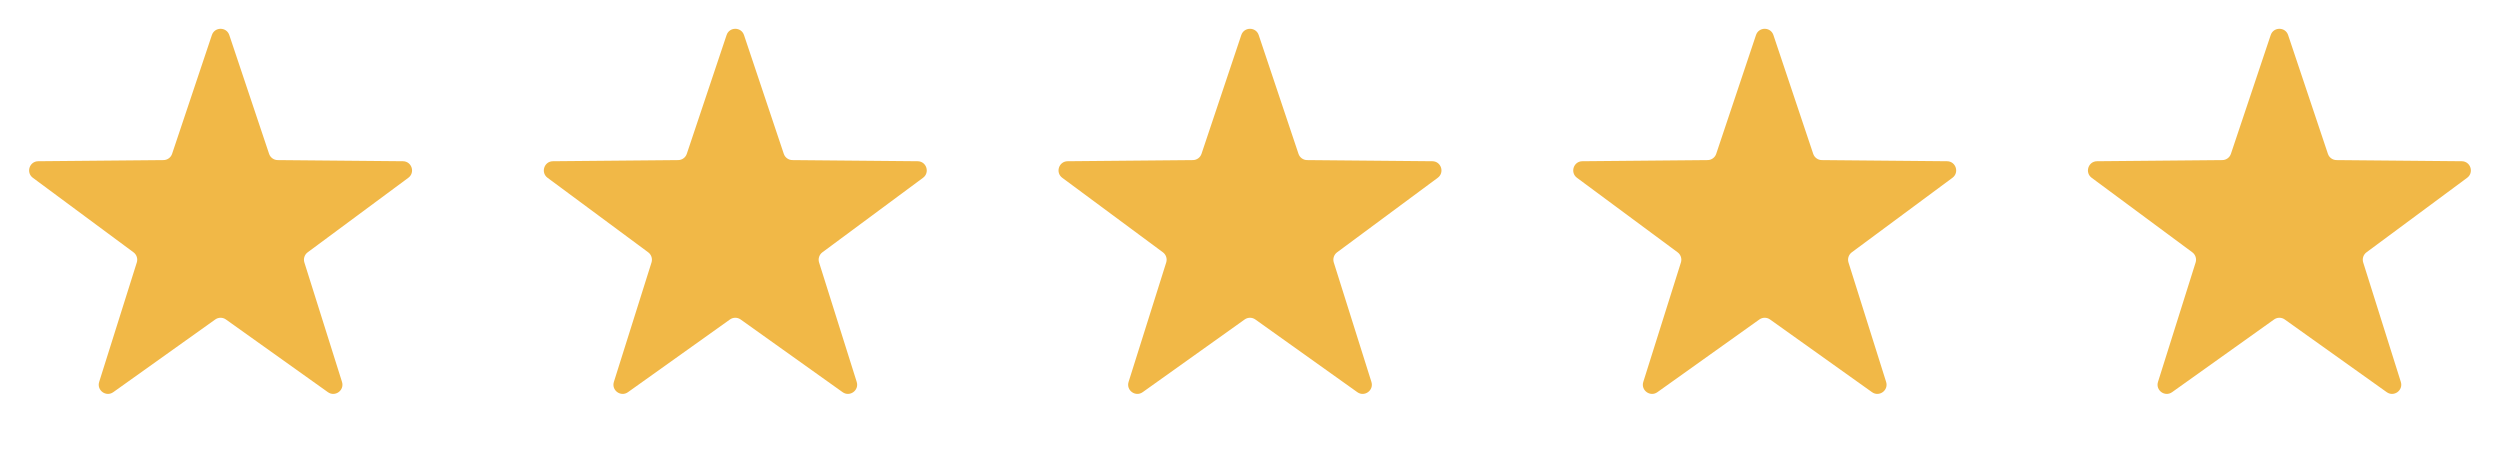
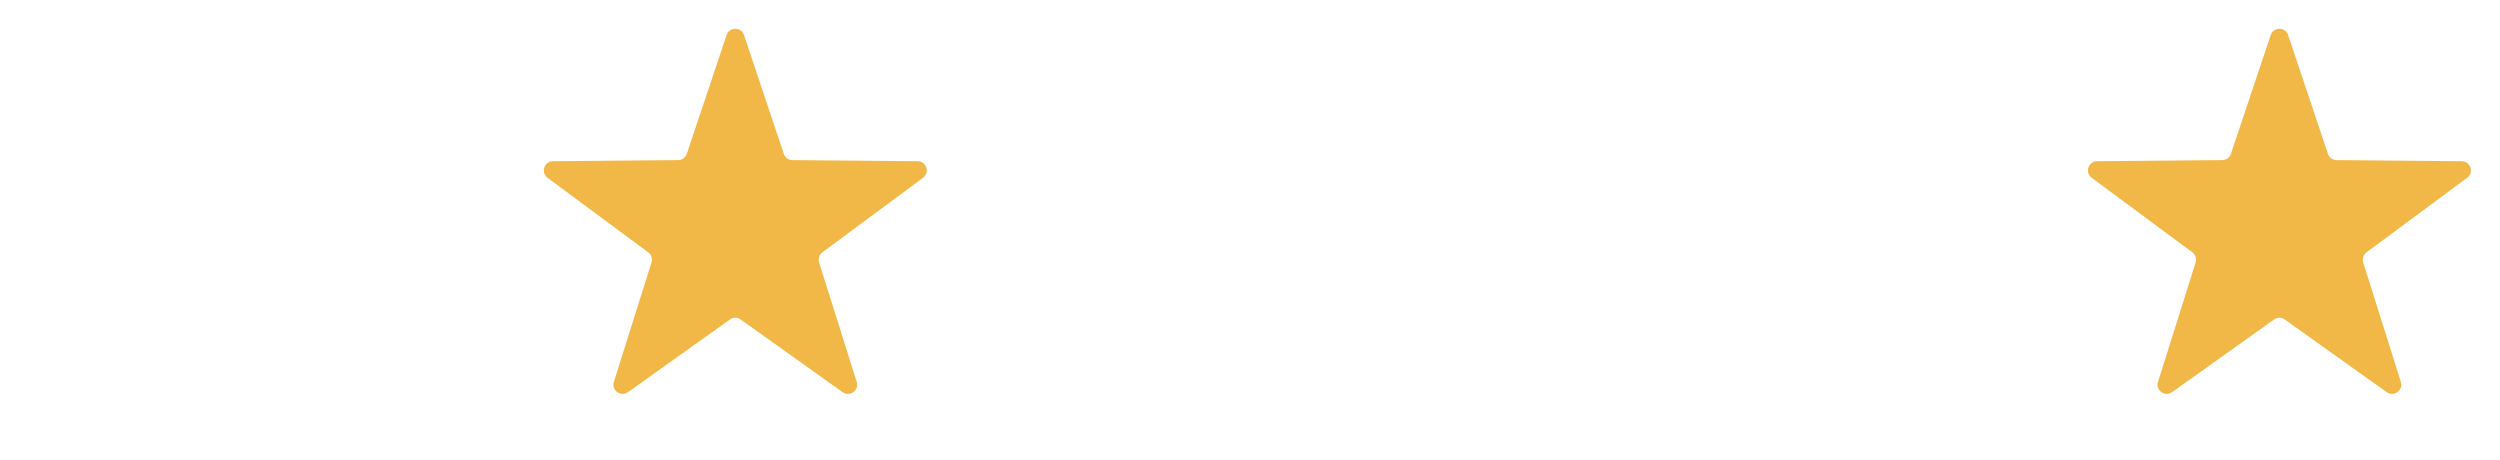
<svg xmlns="http://www.w3.org/2000/svg" width="136" height="25" viewBox="0 0 136 25" fill="none">
-   <path d="M11.526 1.908C11.678 1.453 12.322 1.453 12.474 1.908L14.638 8.368C14.705 8.57 14.894 8.707 15.107 8.709L21.92 8.771C22.399 8.775 22.598 9.387 22.213 9.672L16.737 13.726C16.566 13.853 16.494 14.075 16.558 14.278L18.605 20.776C18.749 21.234 18.228 21.612 17.838 21.334L12.29 17.379C12.117 17.255 11.883 17.255 11.71 17.379L6.162 21.334C5.772 21.612 5.251 21.234 5.395 20.776L7.442 14.278C7.506 14.075 7.434 13.853 7.263 13.726L1.787 9.672C1.402 9.387 1.6 8.775 2.08 8.771L8.893 8.709C9.106 8.707 9.295 8.57 9.362 8.368L11.526 1.908Z" fill="#F1B847" />
  <path d="M39.526 1.908C39.678 1.453 40.322 1.453 40.474 1.908L42.638 8.368C42.705 8.57 42.894 8.707 43.107 8.709L49.92 8.771C50.4 8.775 50.598 9.387 50.213 9.672L44.737 13.726C44.566 13.853 44.494 14.075 44.558 14.278L46.605 20.776C46.749 21.234 46.228 21.612 45.838 21.334L40.29 17.379C40.117 17.255 39.883 17.255 39.71 17.379L34.162 21.334C33.772 21.612 33.251 21.234 33.395 20.776L35.442 14.278C35.506 14.075 35.434 13.853 35.263 13.726L29.787 9.672C29.402 9.387 29.601 8.775 30.08 8.771L36.893 8.709C37.106 8.707 37.295 8.57 37.362 8.368L39.526 1.908Z" fill="#F1B847" />
-   <path d="M67.526 1.908C67.678 1.453 68.322 1.453 68.474 1.908L70.638 8.368C70.705 8.57 70.894 8.707 71.107 8.709L77.92 8.771C78.4 8.775 78.598 9.387 78.213 9.672L72.737 13.726C72.566 13.853 72.494 14.075 72.558 14.278L74.605 20.776C74.749 21.234 74.228 21.612 73.838 21.334L68.29 17.379C68.117 17.255 67.883 17.255 67.71 17.379L62.162 21.334C61.772 21.612 61.251 21.234 61.395 20.776L63.442 14.278C63.506 14.075 63.434 13.853 63.263 13.726L57.787 9.672C57.402 9.387 57.6 8.775 58.08 8.771L64.893 8.709C65.106 8.707 65.295 8.57 65.362 8.368L67.526 1.908Z" fill="#F1B847" />
-   <path d="M95.526 1.908C95.678 1.453 96.322 1.453 96.474 1.908L98.638 8.368C98.705 8.57 98.894 8.707 99.107 8.709L105.92 8.771C106.4 8.775 106.598 9.387 106.213 9.672L100.737 13.726C100.566 13.853 100.494 14.075 100.558 14.278L102.605 20.776C102.749 21.234 102.228 21.612 101.838 21.334L96.29 17.379C96.117 17.255 95.883 17.255 95.71 17.379L90.162 21.334C89.772 21.612 89.251 21.234 89.395 20.776L91.442 14.278C91.506 14.075 91.434 13.853 91.263 13.726L85.787 9.672C85.402 9.387 85.6 8.775 86.08 8.771L92.893 8.709C93.106 8.707 93.295 8.57 93.362 8.368L95.526 1.908Z" fill="#F1B847" />
  <path d="M123.526 1.908C123.678 1.453 124.322 1.453 124.474 1.908L126.638 8.368C126.705 8.57 126.894 8.707 127.107 8.709L133.92 8.771C134.4 8.775 134.598 9.387 134.213 9.672L128.737 13.726C128.566 13.853 128.494 14.075 128.558 14.278L130.605 20.776C130.749 21.234 130.228 21.612 129.838 21.334L124.29 17.379C124.117 17.255 123.883 17.255 123.71 17.379L118.162 21.334C117.772 21.612 117.251 21.234 117.395 20.776L119.442 14.278C119.506 14.075 119.434 13.853 119.263 13.726L113.787 9.672C113.402 9.387 113.6 8.775 114.08 8.771L120.893 8.709C121.106 8.707 121.295 8.57 121.362 8.368L123.526 1.908Z" fill="#F1B847" />
</svg>